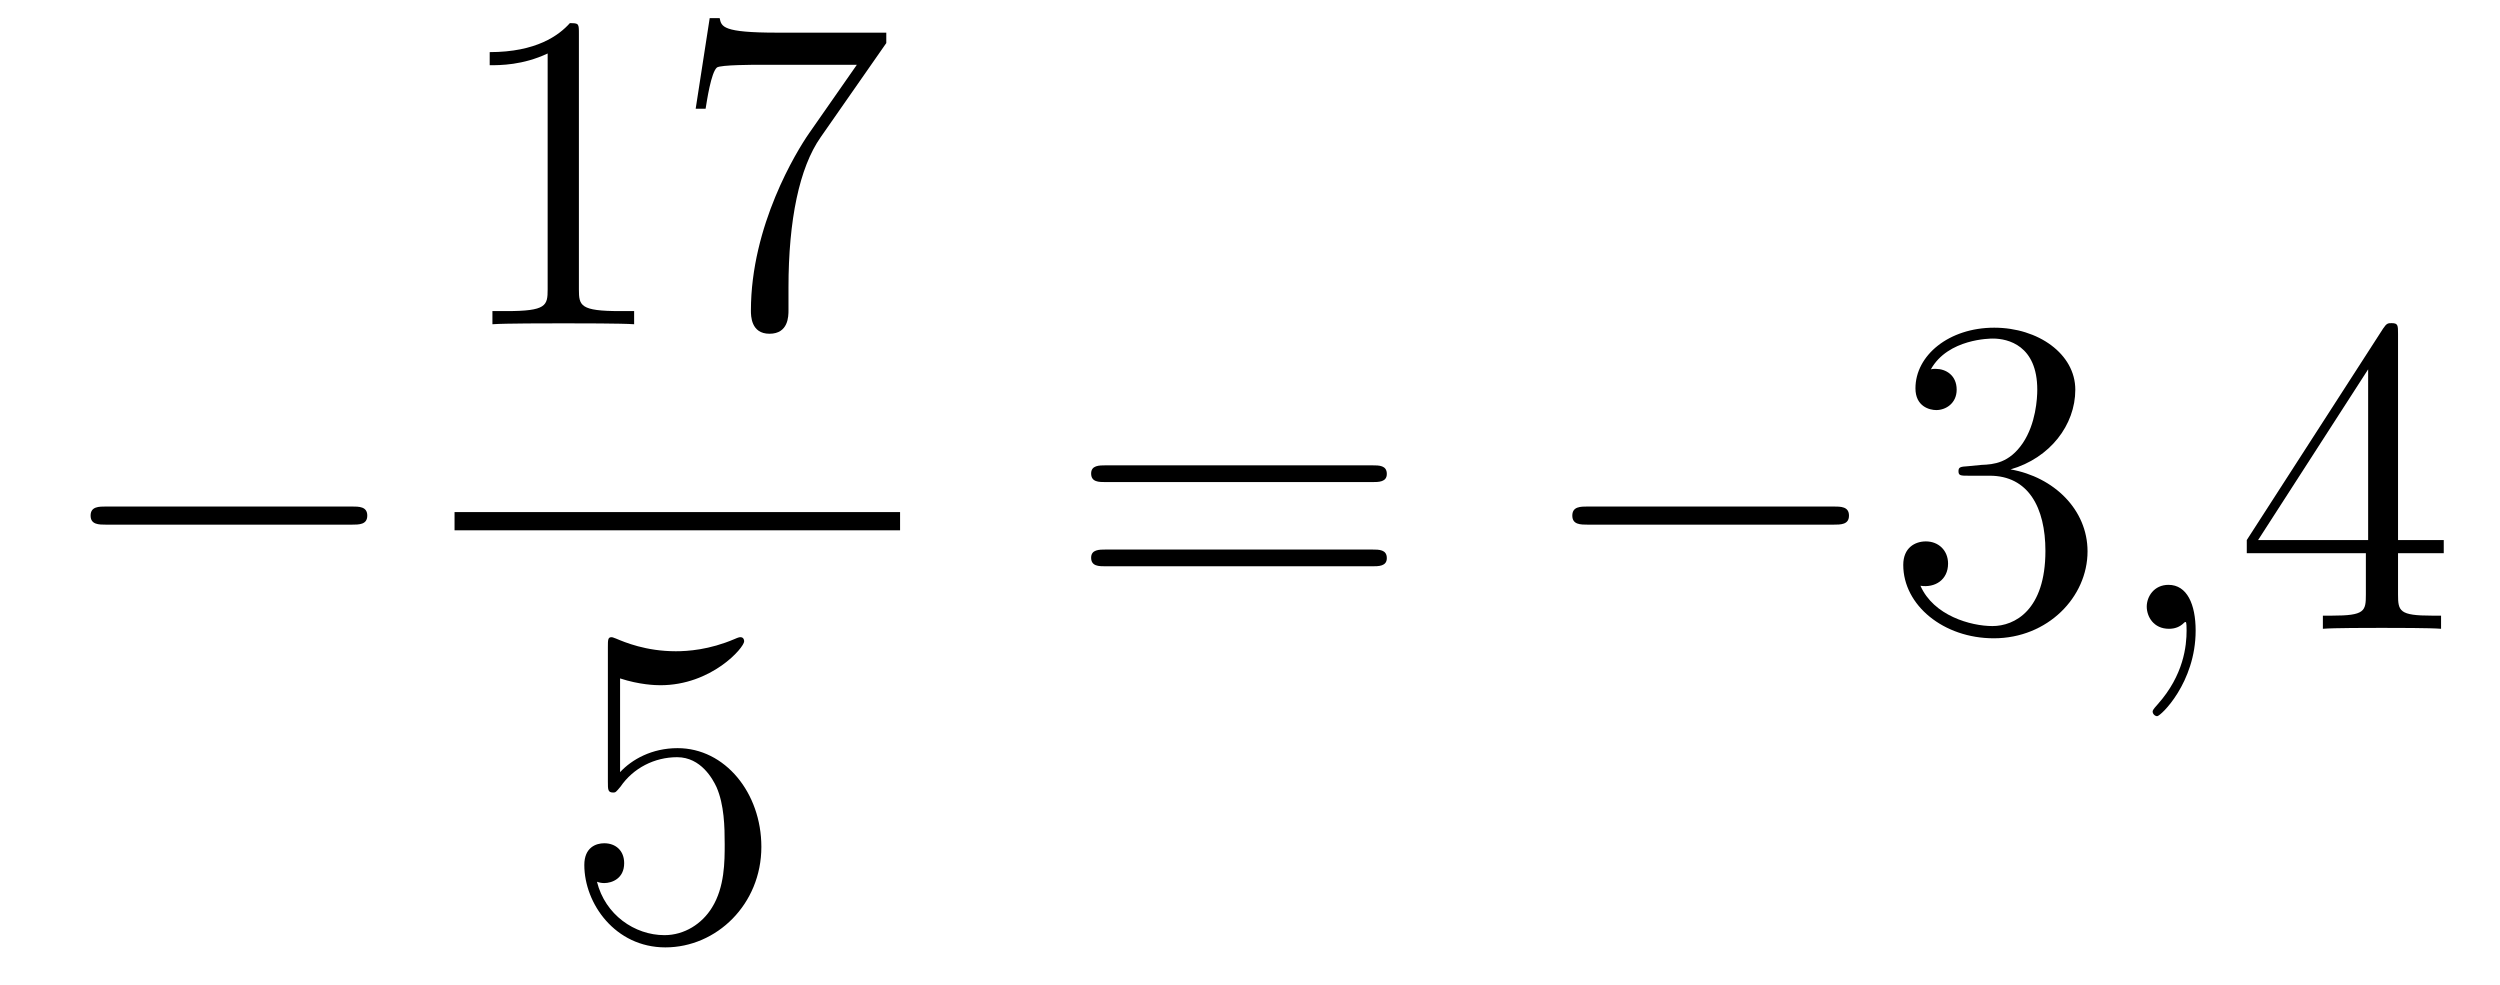
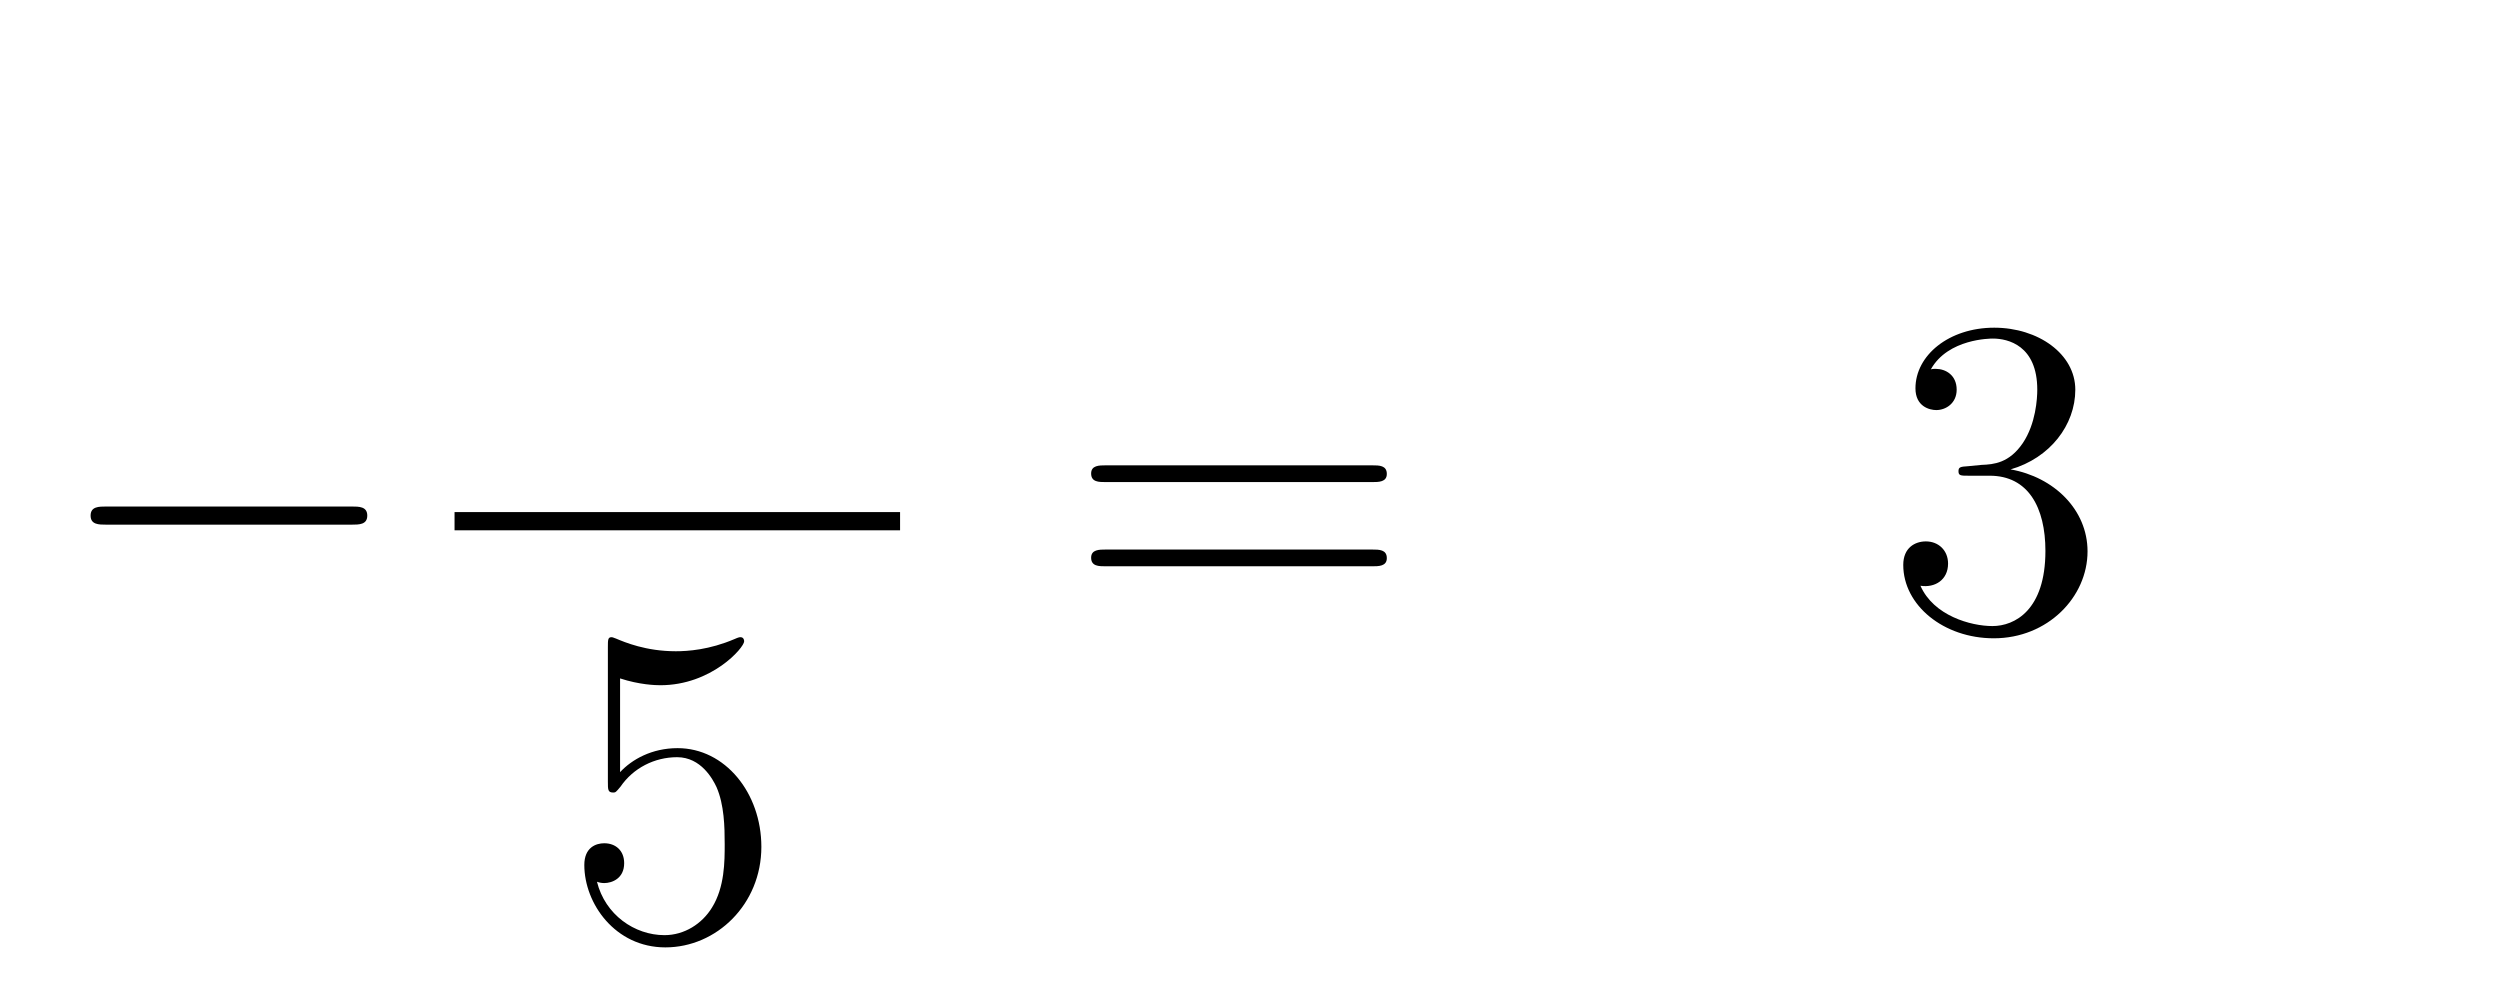
<svg xmlns="http://www.w3.org/2000/svg" height="26pt" version="1.1" viewBox="0 -26 66 26" width="66pt">
  <g id="page1">
    <g transform="matrix(1 0 0 1 -127 641)">
      <path d="M136.278 -653.149C136.481 -653.149 136.696 -653.149 136.696 -653.388C136.696 -653.628 136.481 -653.628 136.278 -653.628H129.811C129.608 -653.628 129.392 -653.628 129.392 -653.388C129.392 -653.149 129.608 -653.149 129.811 -653.149H136.278Z" fill-rule="evenodd" />
-       <path d="M142.283 -666.102C142.283 -666.378 142.283 -666.389 142.044 -666.389C141.757 -666.067 141.159 -665.624 139.928 -665.624V-665.278C140.203 -665.278 140.8 -665.278 141.458 -665.588V-659.36C141.458 -658.93 141.422 -658.787 140.37 -658.787H140V-658.44C140.322 -658.464 141.482 -658.464 141.876 -658.464C142.271 -658.464 143.418 -658.464 143.741 -658.44V-658.787H143.371C142.319 -658.787 142.283 -658.93 142.283 -659.36V-666.102ZM150.398 -665.863V-666.138H147.517C146.071 -666.138 146.047 -666.294 145.999 -666.521H145.736L145.366 -664.13H145.628C145.664 -664.345 145.772 -665.087 145.927 -665.218C146.023 -665.29 146.92 -665.29 147.087 -665.29H149.621L148.354 -663.473C148.031 -663.007 146.824 -661.046 146.824 -658.799C146.824 -658.667 146.824 -658.189 147.314 -658.189C147.816 -658.189 147.816 -658.655 147.816 -658.811V-659.408C147.816 -661.189 148.103 -662.576 148.665 -663.377L150.398 -665.863Z" fill-rule="evenodd" />
      <path d="M139 -653H150.762V-653.481H139" />
      <path d="M143.37 -649.09C143.884 -648.922 144.303 -648.91 144.434 -648.91C145.785 -648.91 146.646 -649.902 146.646 -650.07C146.646 -650.118 146.622 -650.178 146.55 -650.178C146.526 -650.178 146.502 -650.178 146.394 -650.13C145.725 -649.843 145.151 -649.807 144.841 -649.807C144.052 -649.807 143.49 -650.046 143.262 -650.142C143.179 -650.178 143.155 -650.178 143.143 -650.178C143.048 -650.178 143.048 -650.106 143.048 -649.914V-646.364C143.048 -646.149 143.048 -646.077 143.191 -646.077C143.251 -646.077 143.262 -646.089 143.382 -646.233C143.717 -646.723 144.279 -647.01 144.876 -647.01C145.51 -647.01 145.821 -646.424 145.916 -646.221C146.12 -645.754 146.132 -645.169 146.132 -644.714C146.132 -644.26 146.132 -643.579 145.797 -643.041C145.534 -642.611 145.068 -642.312 144.542 -642.312C143.753 -642.312 142.976 -642.85 142.76 -643.722C142.82 -643.698 142.892 -643.687 142.952 -643.687C143.155 -643.687 143.478 -643.806 143.478 -644.212C143.478 -644.547 143.251 -644.738 142.952 -644.738C142.737 -644.738 142.426 -644.631 142.426 -644.165C142.426 -643.148 143.239 -641.989 144.566 -641.989C145.916 -641.989 147.1 -643.125 147.1 -644.643C147.1 -646.065 146.143 -647.249 144.888 -647.249C144.207 -647.249 143.681 -646.95 143.37 -646.615V-649.09Z" fill-rule="evenodd" />
      <path d="M163.229 -654.273C163.396 -654.273 163.612 -654.273 163.612 -654.488C163.612 -654.715 163.408 -654.715 163.229 -654.715H156.188C156.021 -654.715 155.806 -654.715 155.806 -654.5C155.806 -654.273 156.009 -654.273 156.188 -654.273H163.229ZM163.229 -652.05C163.396 -652.05 163.612 -652.05 163.612 -652.265C163.612 -652.492 163.408 -652.492 163.229 -652.492H156.188C156.021 -652.492 155.806 -652.492 155.806 -652.277C155.806 -652.05 156.009 -652.05 156.188 -652.05H163.229Z" fill-rule="evenodd" />
-       <path d="M175.395 -653.149C175.598 -653.149 175.813 -653.149 175.813 -653.388C175.813 -653.628 175.598 -653.628 175.395 -653.628H168.928C168.725 -653.628 168.509 -653.628 168.509 -653.388C168.509 -653.149 168.725 -653.149 168.928 -653.149H175.395Z" fill-rule="evenodd" />
      <path d="M178.955 -654.692C178.752 -654.68 178.704 -654.667 178.704 -654.56C178.704 -654.441 178.764 -654.441 178.979 -654.441H179.529C180.545 -654.441 180.999 -653.604 180.999 -652.456C180.999 -650.89 180.186 -650.472 179.601 -650.472C179.027 -650.472 178.046 -650.747 177.7 -651.536C178.082 -651.476 178.429 -651.691 178.429 -652.121C178.429 -652.468 178.178 -652.707 177.843 -652.707C177.556 -652.707 177.246 -652.54 177.246 -652.086C177.246 -651.022 178.31 -650.149 179.636 -650.149C181.059 -650.149 182.111 -651.237 182.111 -652.444C182.111 -653.544 181.226 -654.405 180.079 -654.608C181.119 -654.907 181.788 -655.779 181.788 -656.712C181.788 -657.656 180.808 -658.349 179.648 -658.349C178.453 -658.349 177.568 -657.62 177.568 -656.748C177.568 -656.269 177.939 -656.174 178.118 -656.174C178.369 -656.174 178.656 -656.353 178.656 -656.712C178.656 -657.094 178.369 -657.262 178.106 -657.262C178.035 -657.262 178.011 -657.262 177.975 -657.25C178.429 -658.062 179.553 -658.062 179.612 -658.062C180.007 -658.062 180.784 -657.883 180.784 -656.712C180.784 -656.485 180.748 -655.815 180.401 -655.301C180.043 -654.775 179.636 -654.739 179.314 -654.727L178.955 -654.692Z" fill-rule="evenodd" />
-       <path d="M184.965 -650.352C184.965 -651.046 184.738 -651.56 184.248 -651.56C183.866 -651.56 183.674 -651.249 183.674 -650.986C183.674 -650.723 183.854 -650.4 184.26 -650.4C184.416 -650.4 184.547 -650.448 184.655 -650.555C184.678 -650.579 184.691 -650.579 184.703 -650.579C184.726 -650.579 184.726 -650.412 184.726 -650.352C184.726 -649.958 184.655 -649.181 183.961 -648.404C183.83 -648.26 183.83 -648.236 183.83 -648.213C183.83 -648.153 183.89 -648.093 183.949 -648.093C184.045 -648.093 184.965 -648.978 184.965 -650.352Z" fill-rule="evenodd" />
-       <path d="M190.308 -658.182C190.308 -658.409 190.308 -658.469 190.141 -658.469C190.045 -658.469 190.009 -658.469 189.914 -658.326L186.315 -652.743V-652.396H189.459V-651.308C189.459 -650.866 189.435 -650.747 188.563 -650.747H188.324V-650.4C188.599 -650.424 189.543 -650.424 189.878 -650.424S191.169 -650.424 191.444 -650.4V-650.747H191.205C190.344 -650.747 190.308 -650.866 190.308 -651.308V-652.396H191.515V-652.743H190.308V-658.182ZM189.519 -657.25V-652.743H186.614L189.519 -657.25Z" fill-rule="evenodd" />
    </g>
  </g>
</svg>